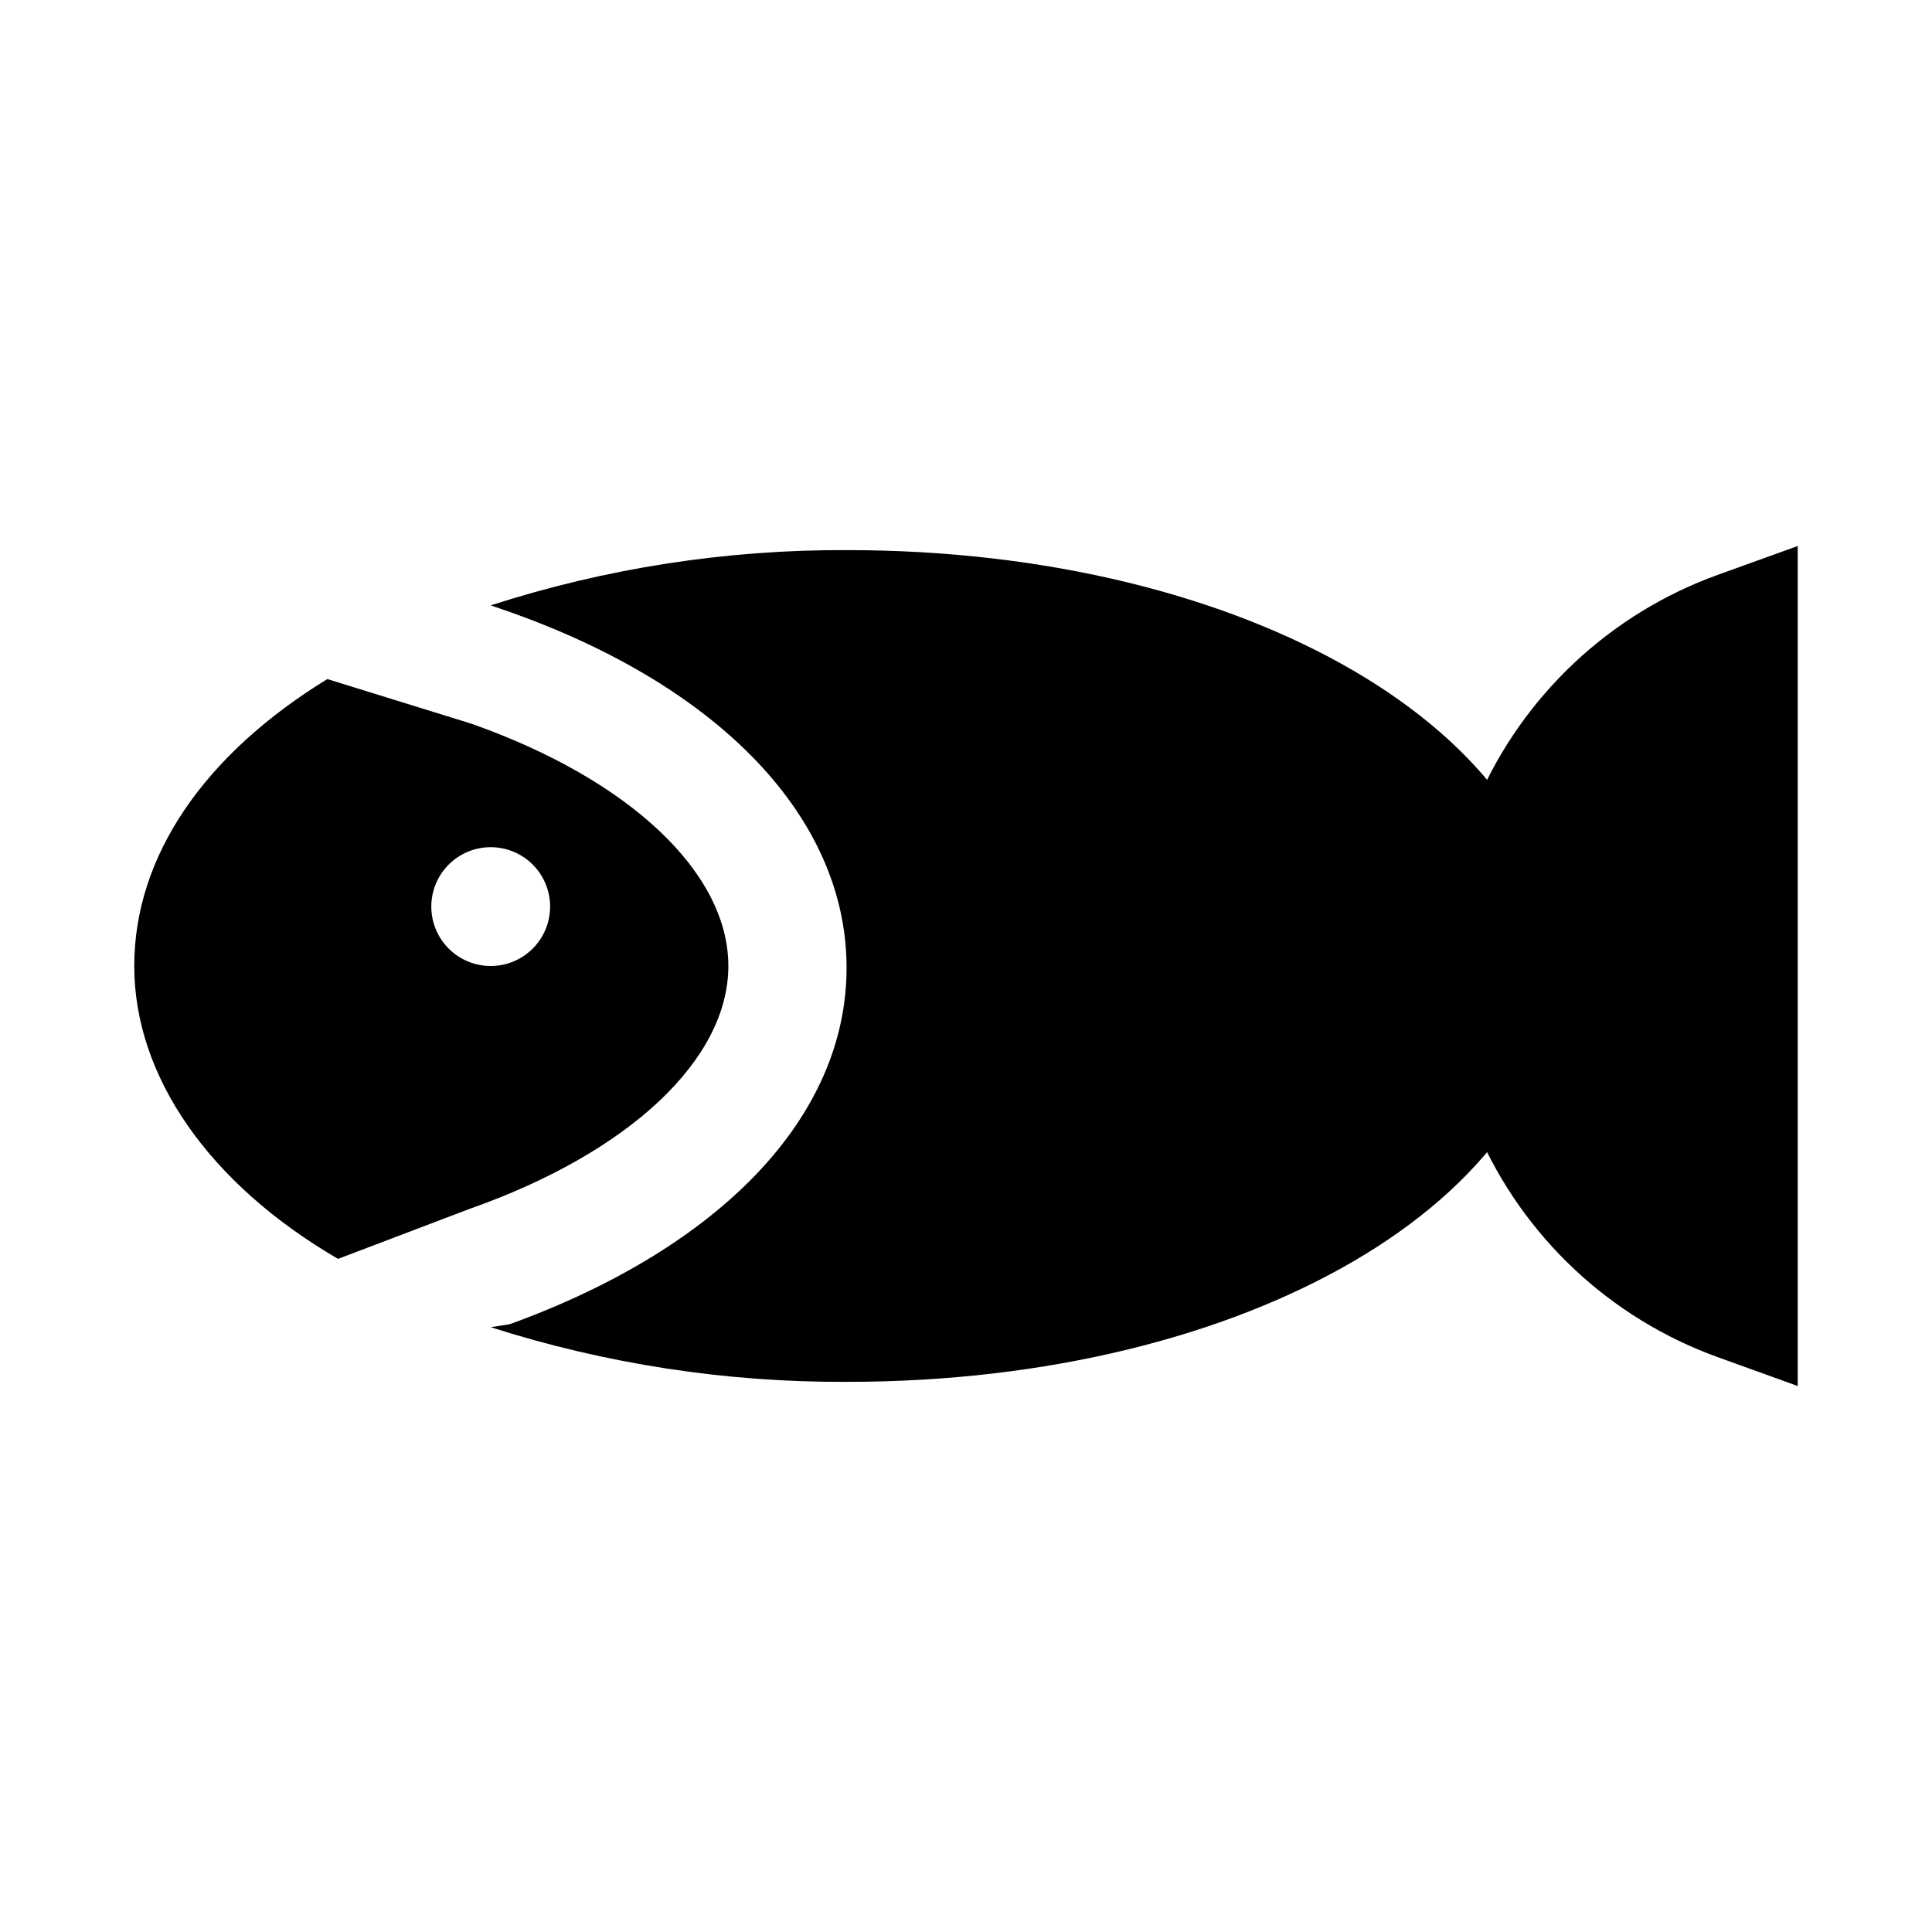
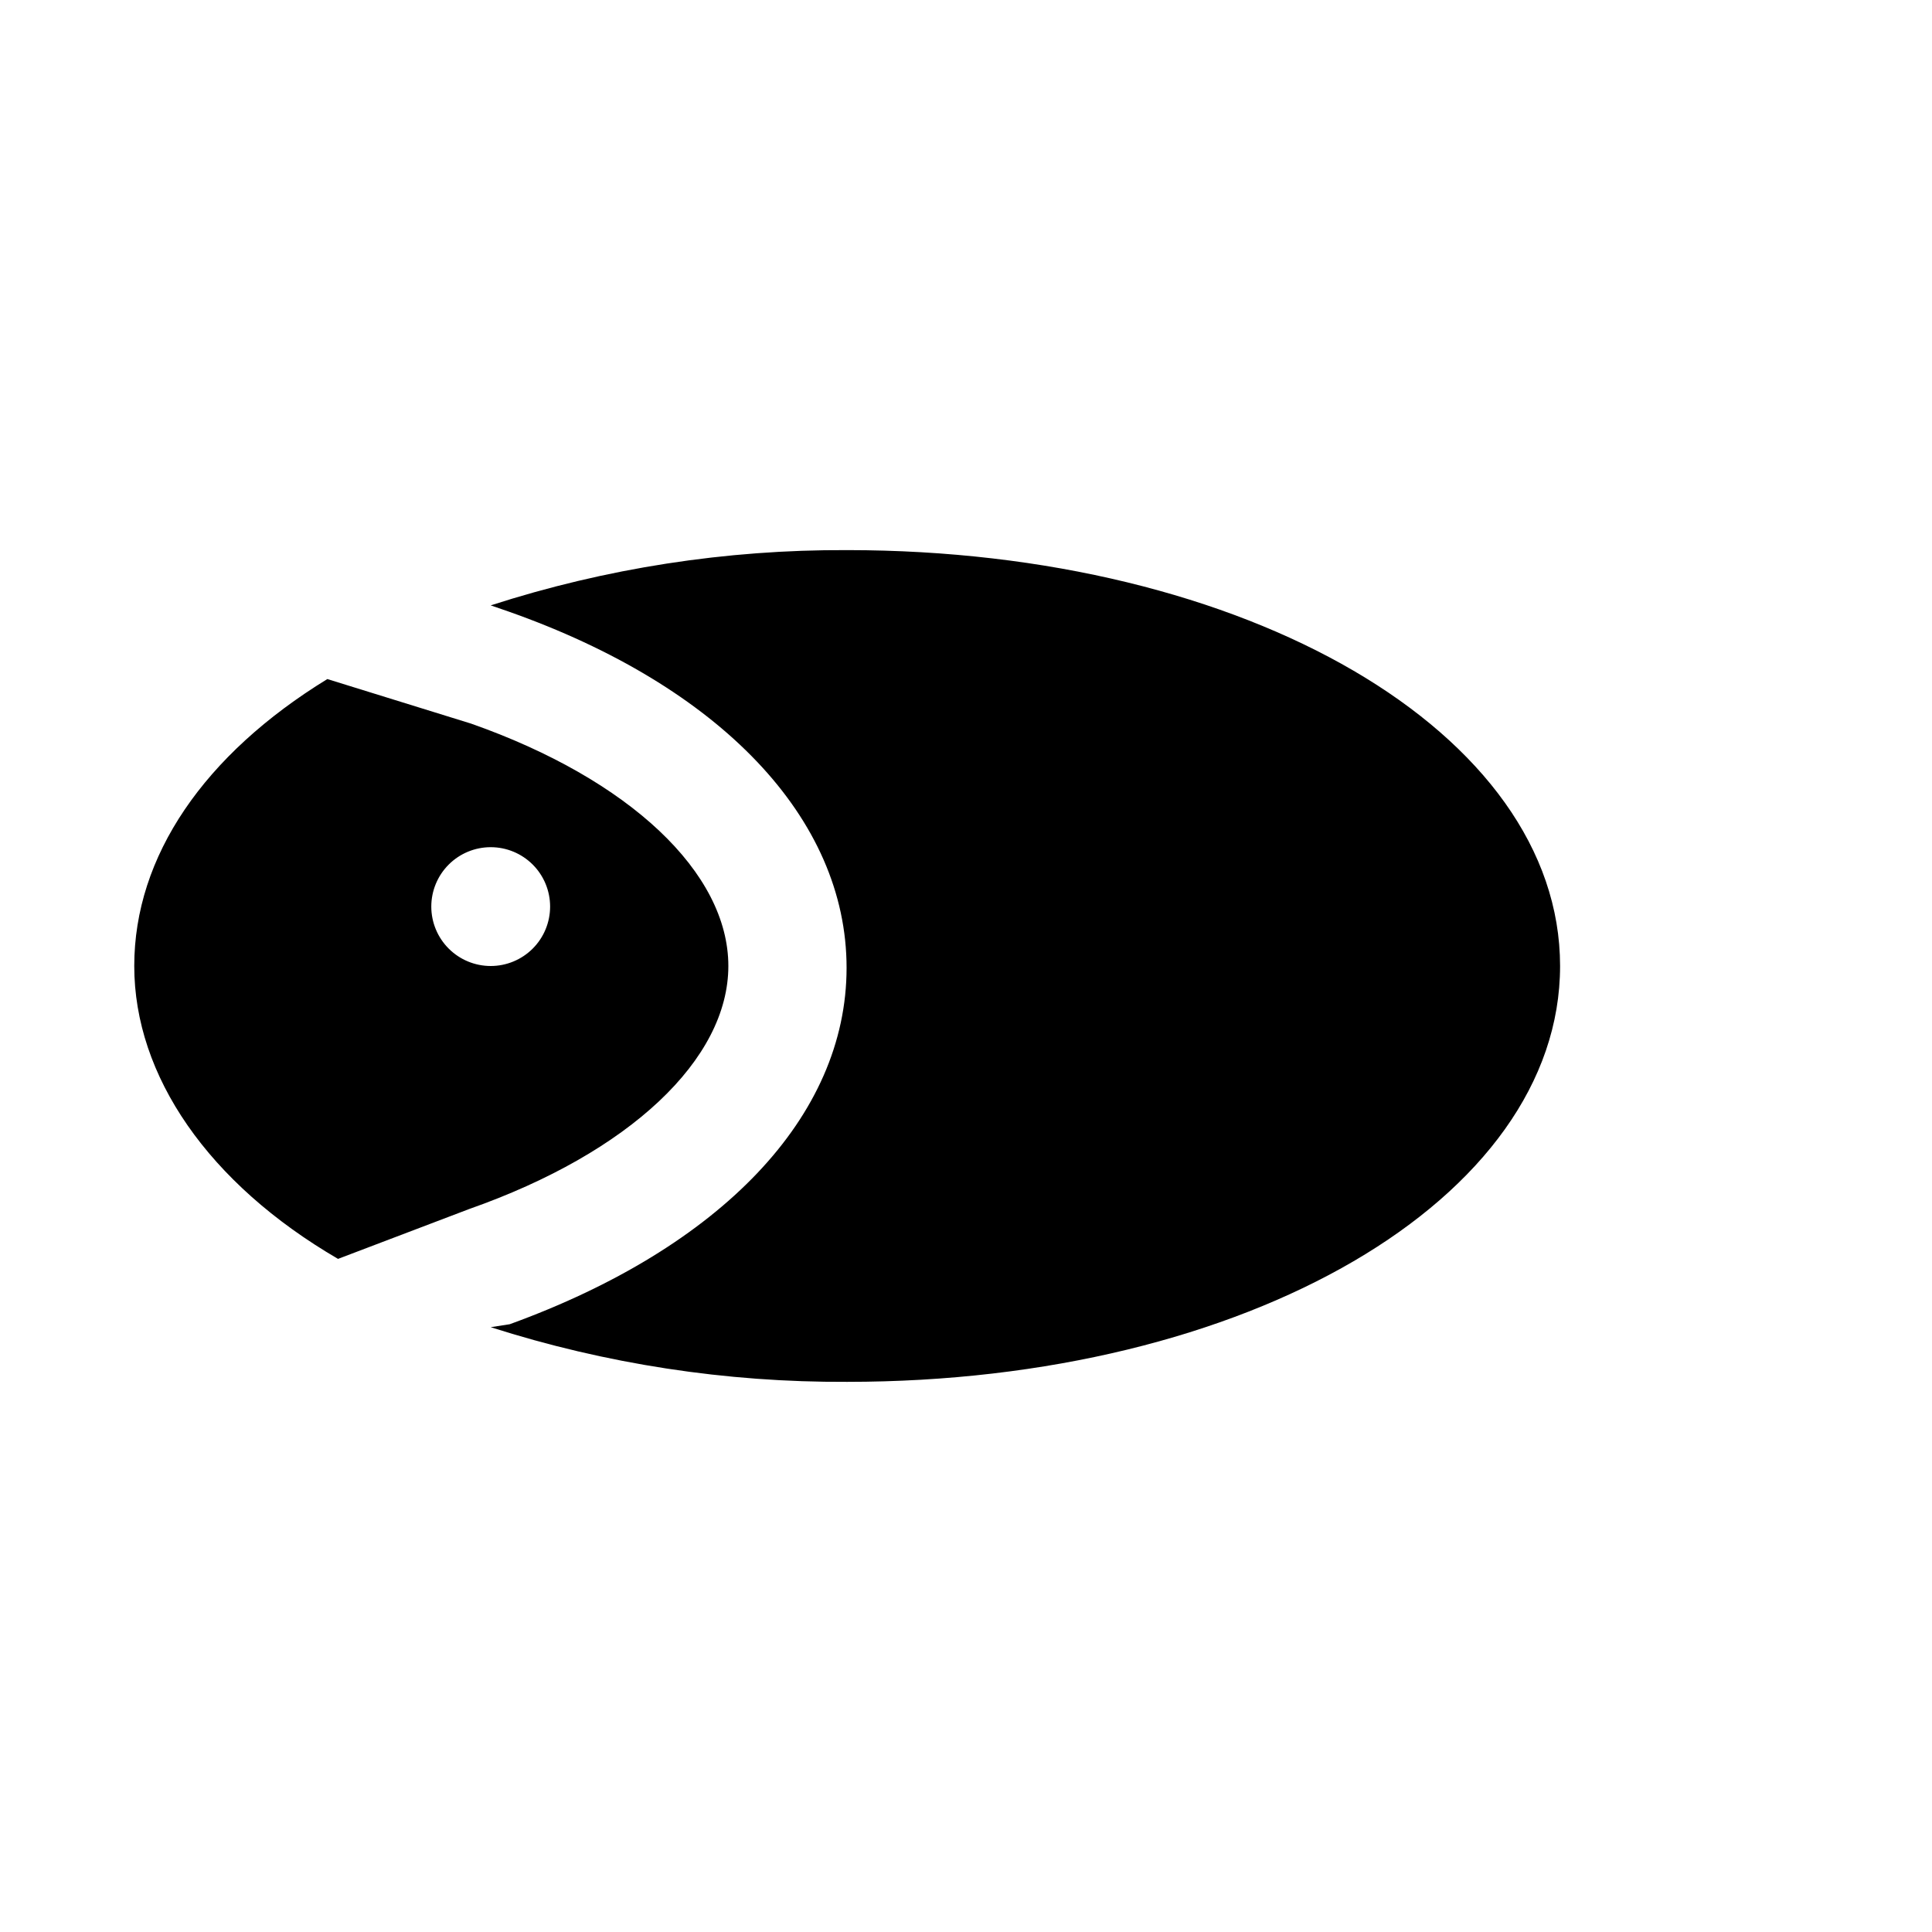
<svg xmlns="http://www.w3.org/2000/svg" fill="#000000" width="800px" height="800px" version="1.1" viewBox="144 144 512 512">
  <g>
    <path d="m337.02 400c0-24.719-26.137-49.438-68.172-64.234l-38.102-11.809c-32.59 19.992-51.168 46.914-51.168 76.043 0 29.125 19.68 57.625 54.004 77.617l34.793-13.227c42.508-14.957 68.645-39.676 68.645-64.391zm-62.977 0c-4.176 0-8.18-1.66-11.133-4.613-2.953-2.953-4.613-6.957-4.613-11.133 0-4.176 1.66-8.18 4.613-11.133 2.953-2.953 6.957-4.609 11.133-4.609s8.18 1.656 11.133 4.609c2.953 2.953 4.609 6.957 4.609 11.133 0 4.176-1.656 8.18-4.609 11.133-2.953 2.953-6.957 4.613-11.133 4.613zm94.465-110.21v-0.004c-32.066-0.152-63.953 4.789-94.465 14.645l4.566 1.574c56.363 19.836 89.742 54.945 89.742 94.465 0 39.516-33.379 74.156-89.27 94.465l-5.039 0.785c30.531 9.758 62.41 14.648 94.465 14.484 105.96 0 188.93-48.492 188.93-110.21-0.004-61.719-82.973-110.21-188.93-110.21z" />
-     <path d="m599.48 296.25c-28.688 10.273-51.84 31.969-63.957 59.93-12.117 27.957-12.117 59.688 0 87.645 12.117 27.961 35.27 49.656 63.957 59.93l20.941 7.559-0.004-222.62z" />
  </g>
</svg>